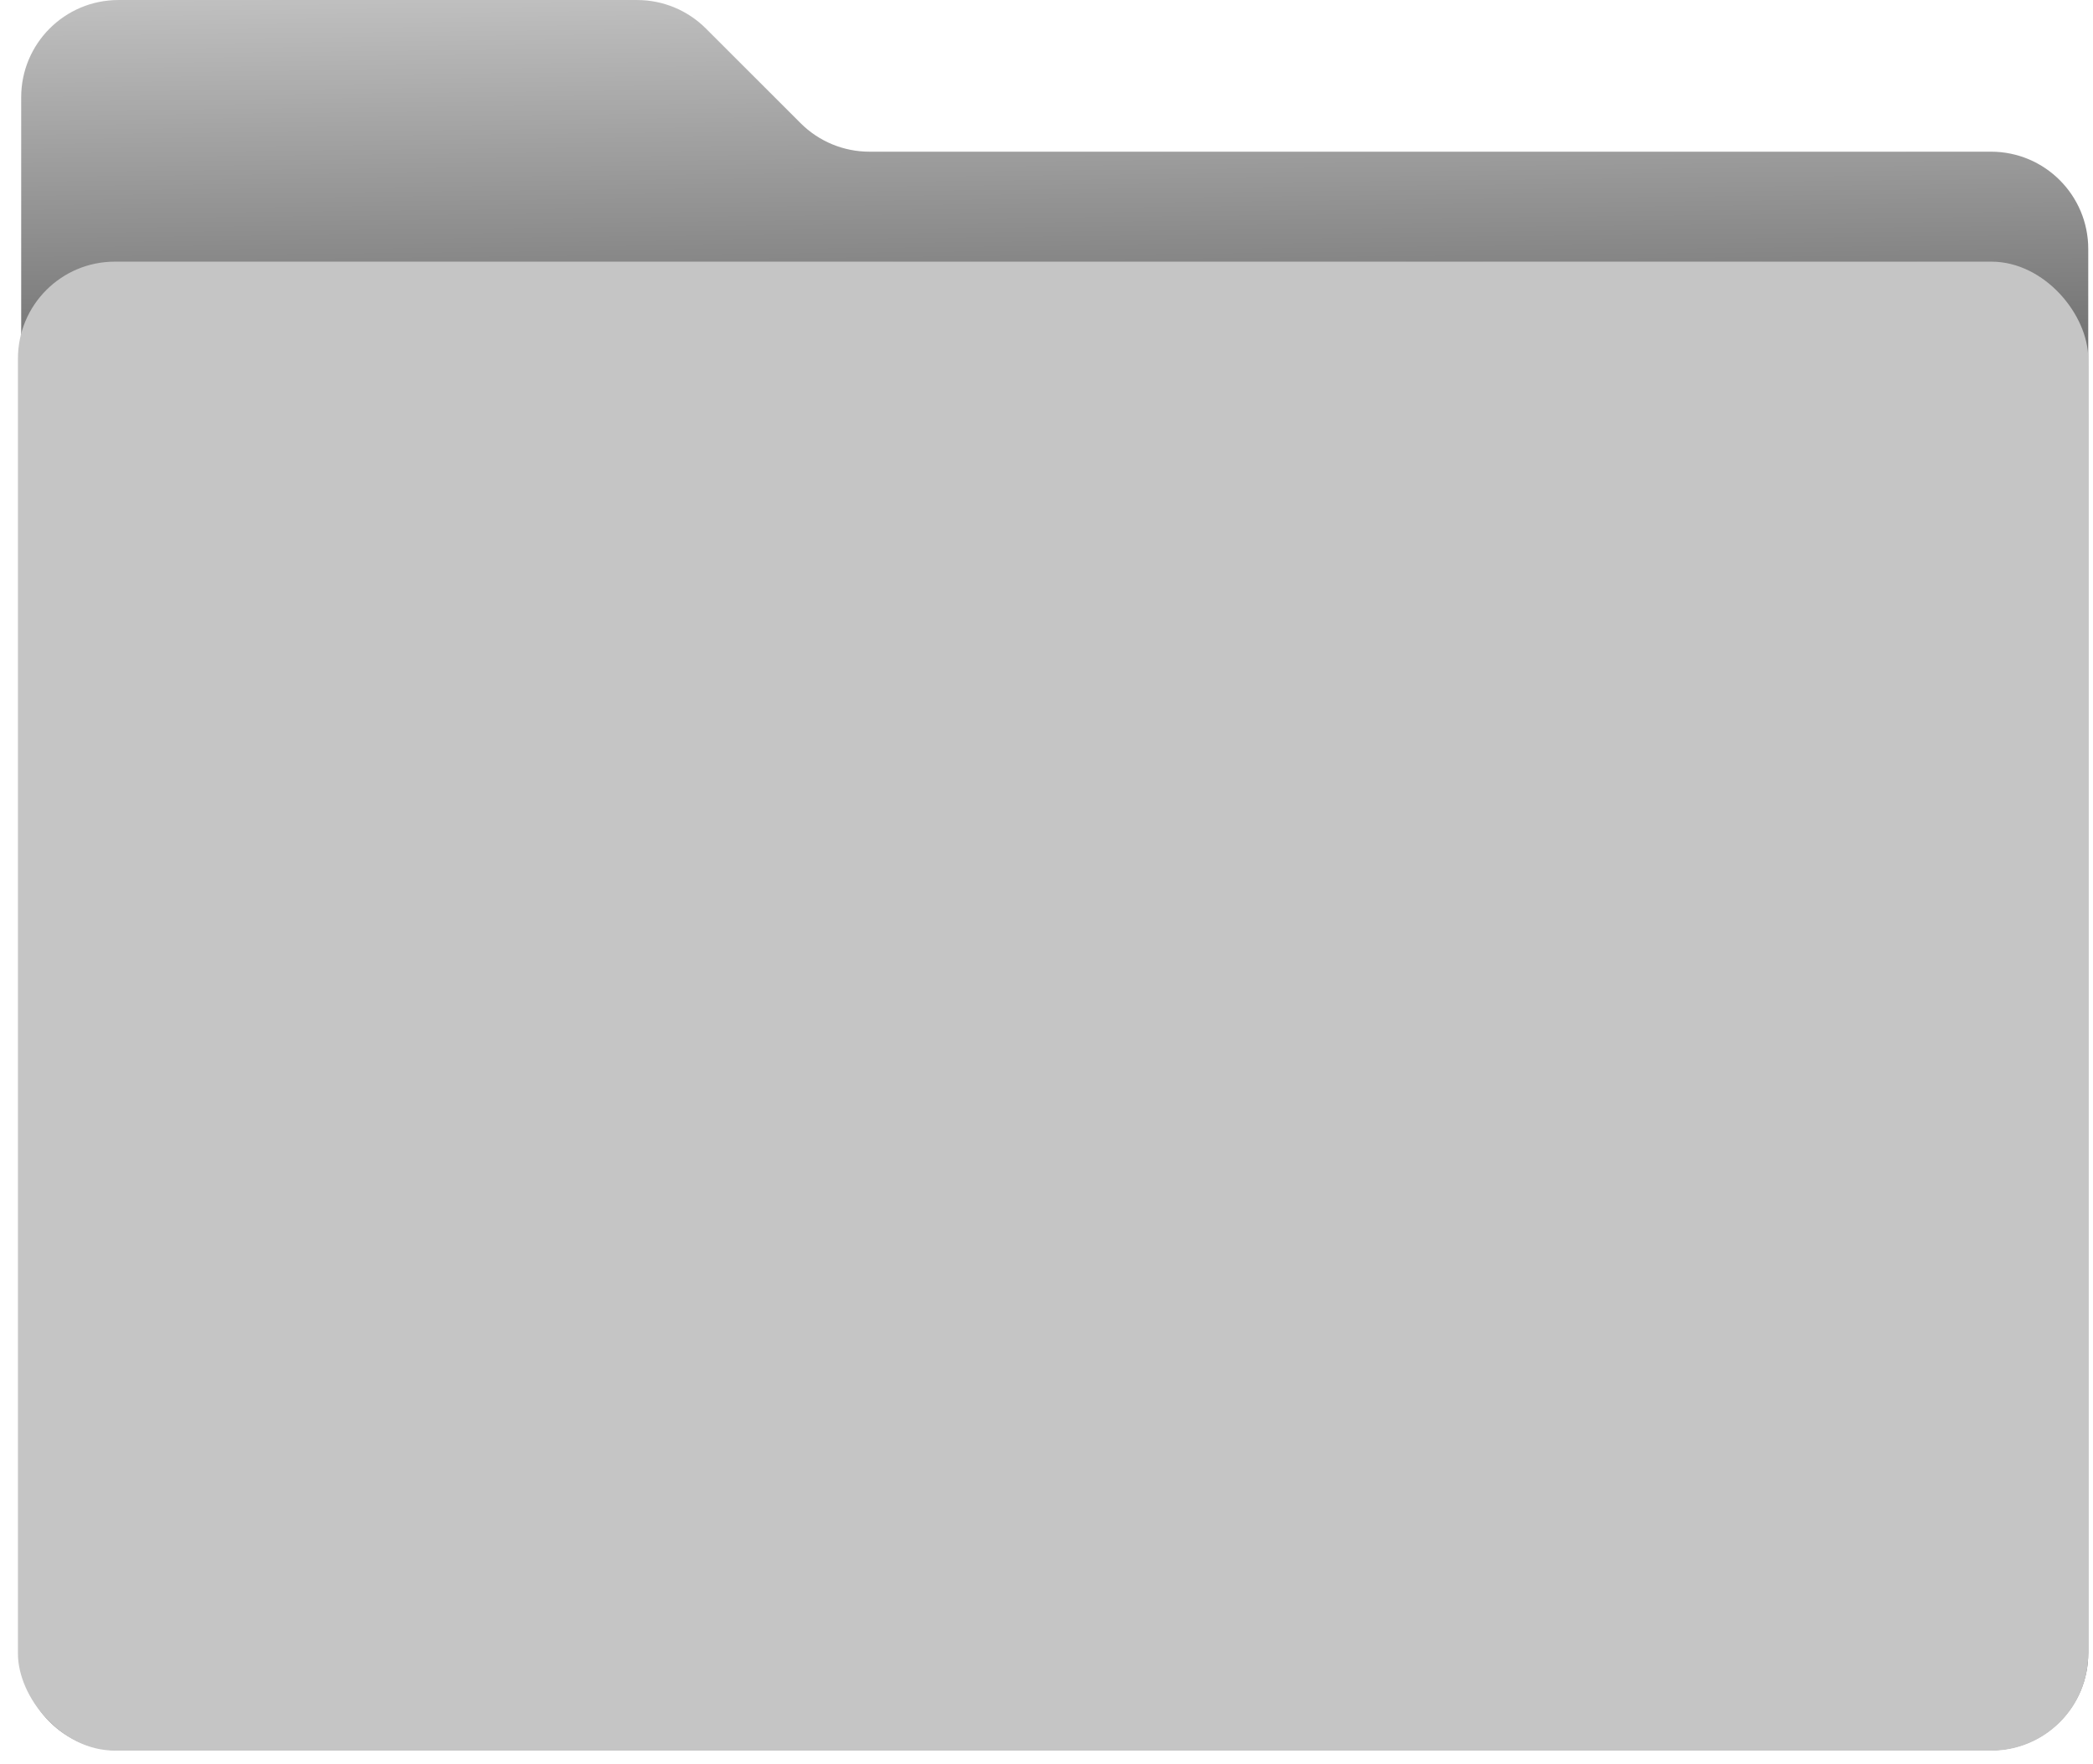
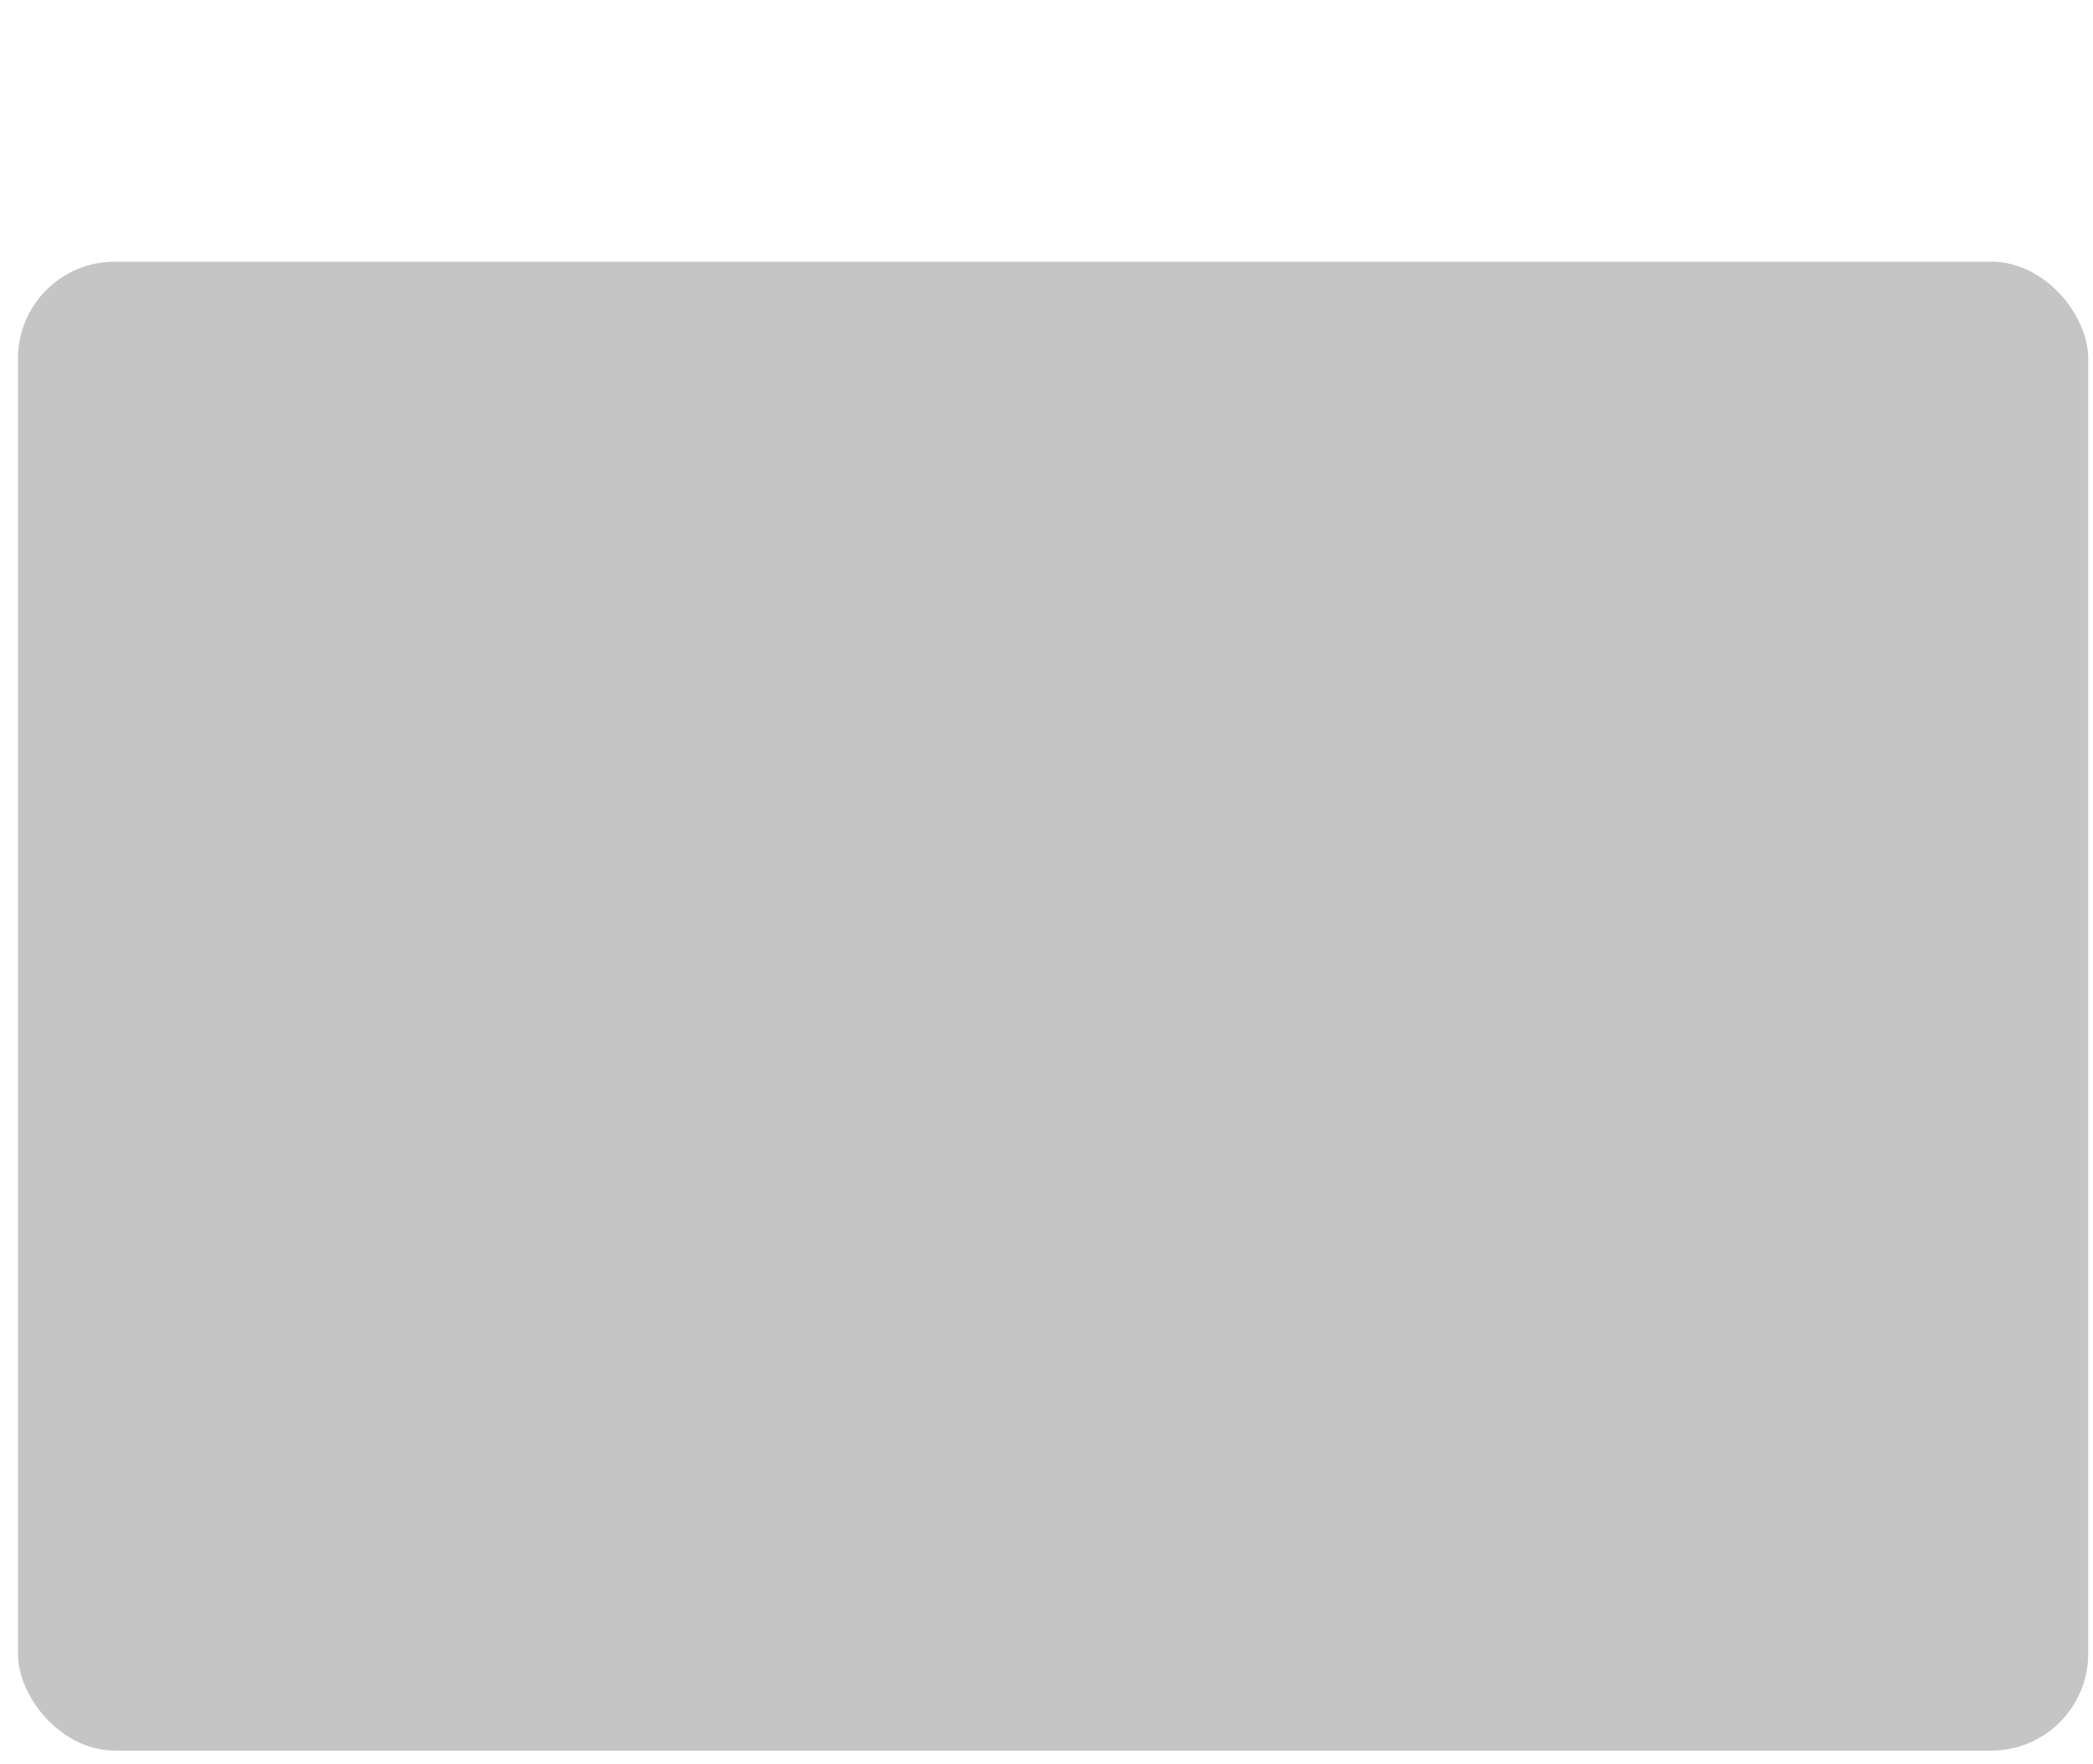
<svg xmlns="http://www.w3.org/2000/svg" width="89" height="75" viewBox="0 0 89 75" fill="none">
-   <path d="M0.901 70.29V4.136C0.901 1.852 2.752 0.001 5.035 0.001H27.093C28.189 0.001 29.24 0.436 30.015 1.211L34.046 5.24C34.822 6.015 35.873 6.45 36.969 6.45H84.663C86.947 6.45 88.798 8.301 88.798 10.585V70.29C88.798 72.573 86.947 74.424 84.663 74.424H5.035C2.752 74.424 0.901 72.573 0.901 70.29Z" fill="url(#paint0_linear_504_593)" />
  <rect x="0.763" y="11.126" width="88.034" height="63.313" rx="4.12" fill="#C5C5C5" />
  <defs>
    <linearGradient id="paint0_linear_504_593" x1="44.849" y1="-1.441" x2="45.061" y2="18.145" gradientUnits="userSpaceOnUse">
      <stop stop-color="#C5C5C5" />
      <stop offset="1" stop-color="#636363" />
    </linearGradient>
  </defs>
</svg>